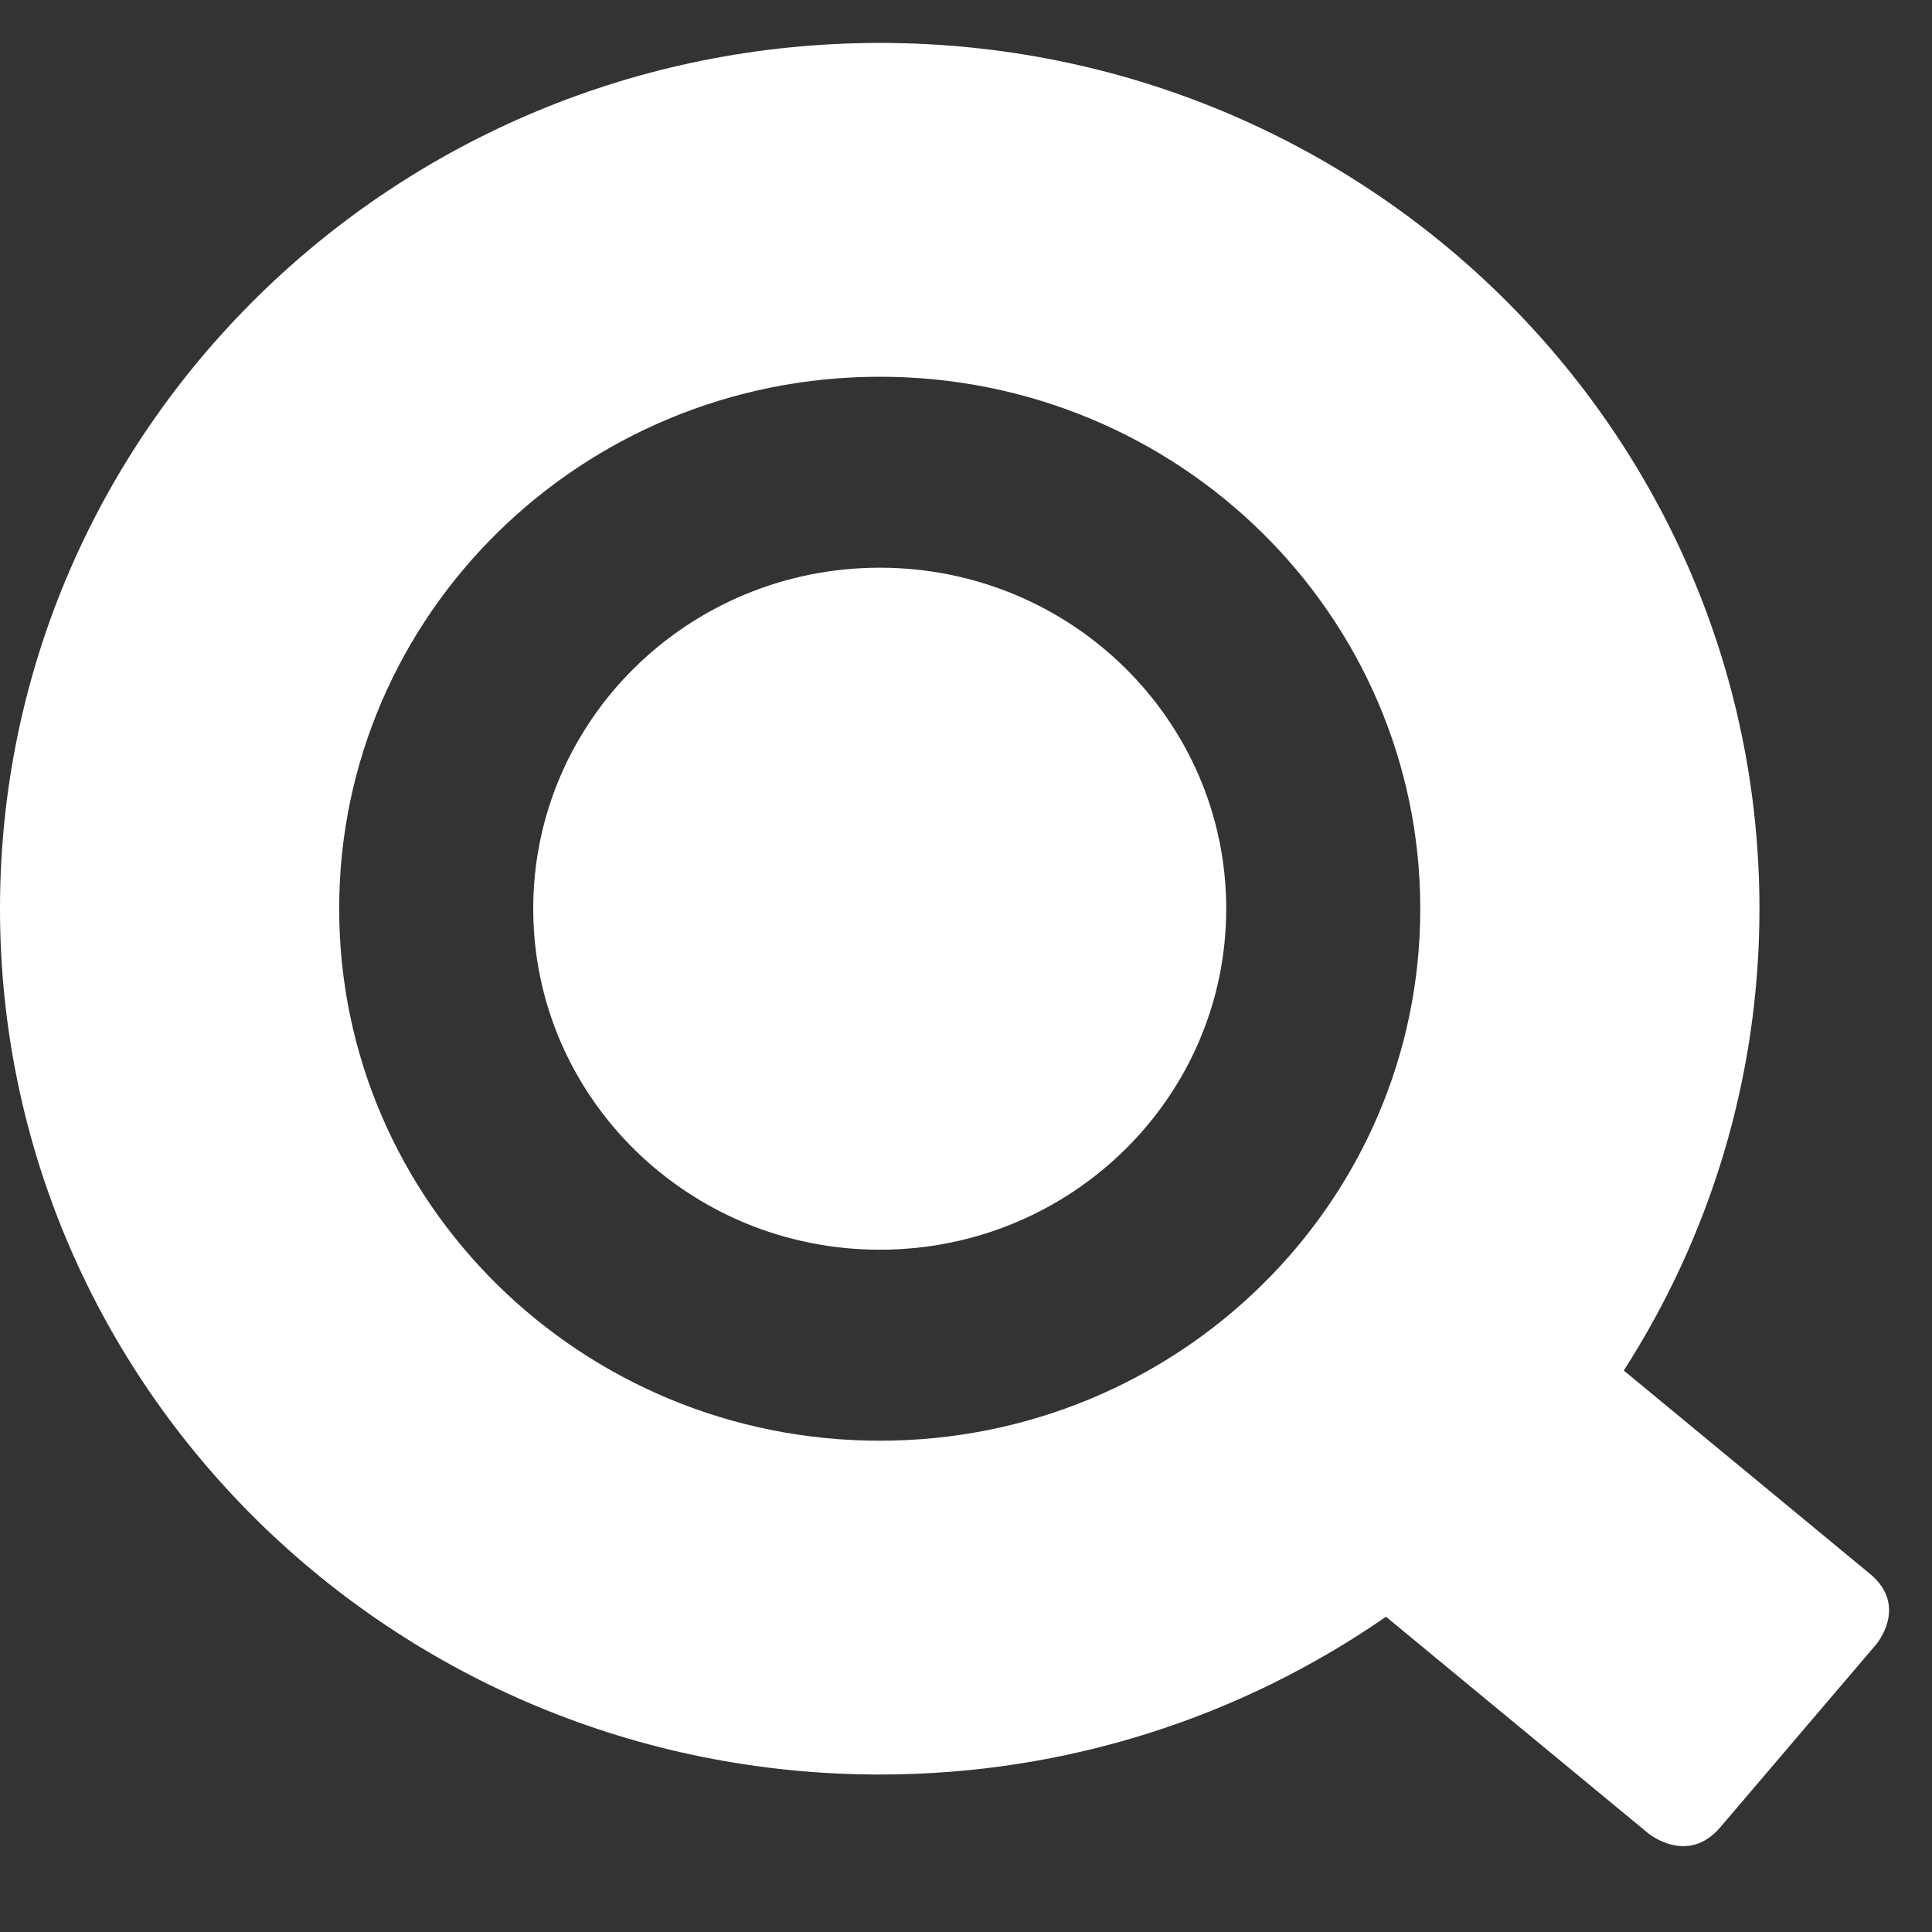
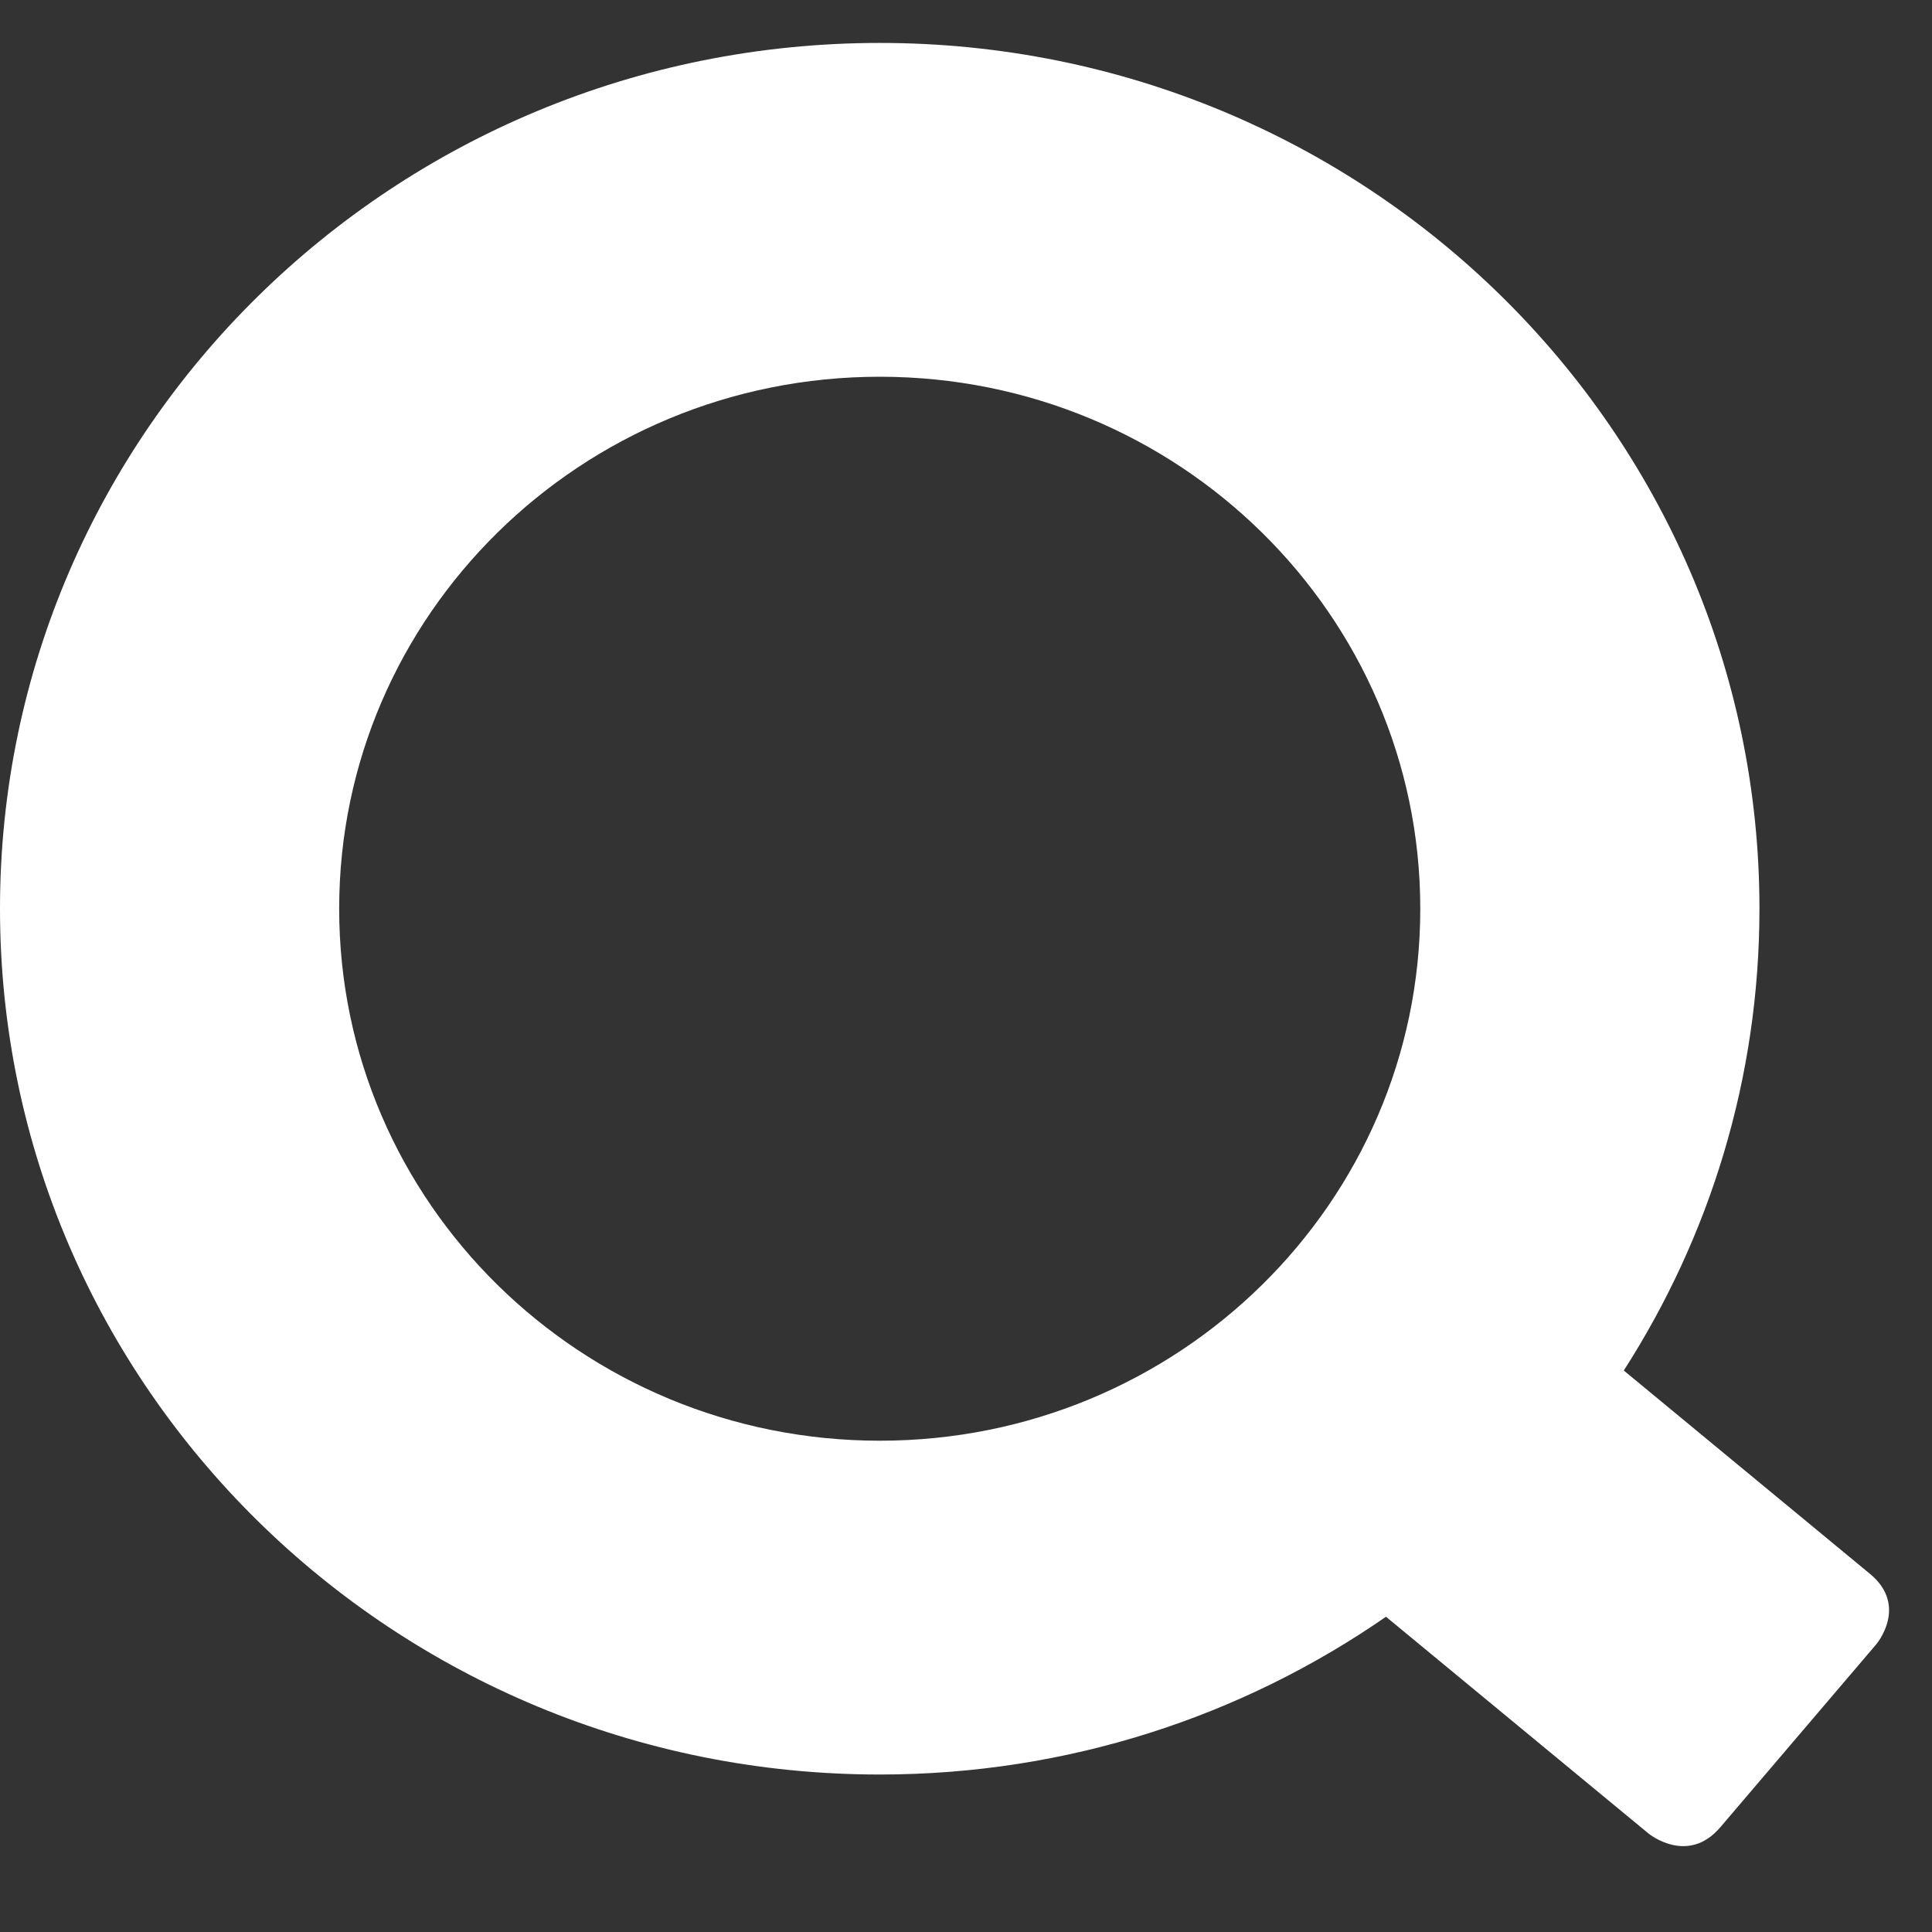
<svg xmlns="http://www.w3.org/2000/svg" width="45" height="45" viewBox="0 0 45 45" fill="none">
  <rect x="0" y="0" width="45" height="45" fill="#333333" stroke="none" />
  <path d="M43.553 36.656L37.821 31.922C39.819 28.809 40.981 25.122 40.981 21.167C40.981 10.03 31.808 1 20.492 1C9.175 1 0 10.03 0 21.165C0 32.302 9.175 41.332 20.492 41.332C24.883 41.332 28.946 39.969 32.282 37.657L38.397 42.706C38.397 42.706 39.305 43.455 40.068 42.562L43.7 38.301C43.7 38.301 44.464 37.407 43.553 36.656ZM33.081 21.167C33.081 28.011 27.445 33.557 20.492 33.557C13.538 33.557 7.9 28.011 7.9 21.165C7.9 14.323 13.538 8.775 20.492 8.775C27.445 8.775 33.081 14.323 33.081 21.167Z" fill="white" />
-   <path d="M12.42 21.166C12.42 16.779 16.033 13.223 20.491 13.223C24.948 13.223 28.561 16.779 28.561 21.166C28.561 25.552 24.948 29.11 20.491 29.108C16.033 29.108 12.42 25.552 12.42 21.166Z" fill="white" />
</svg>